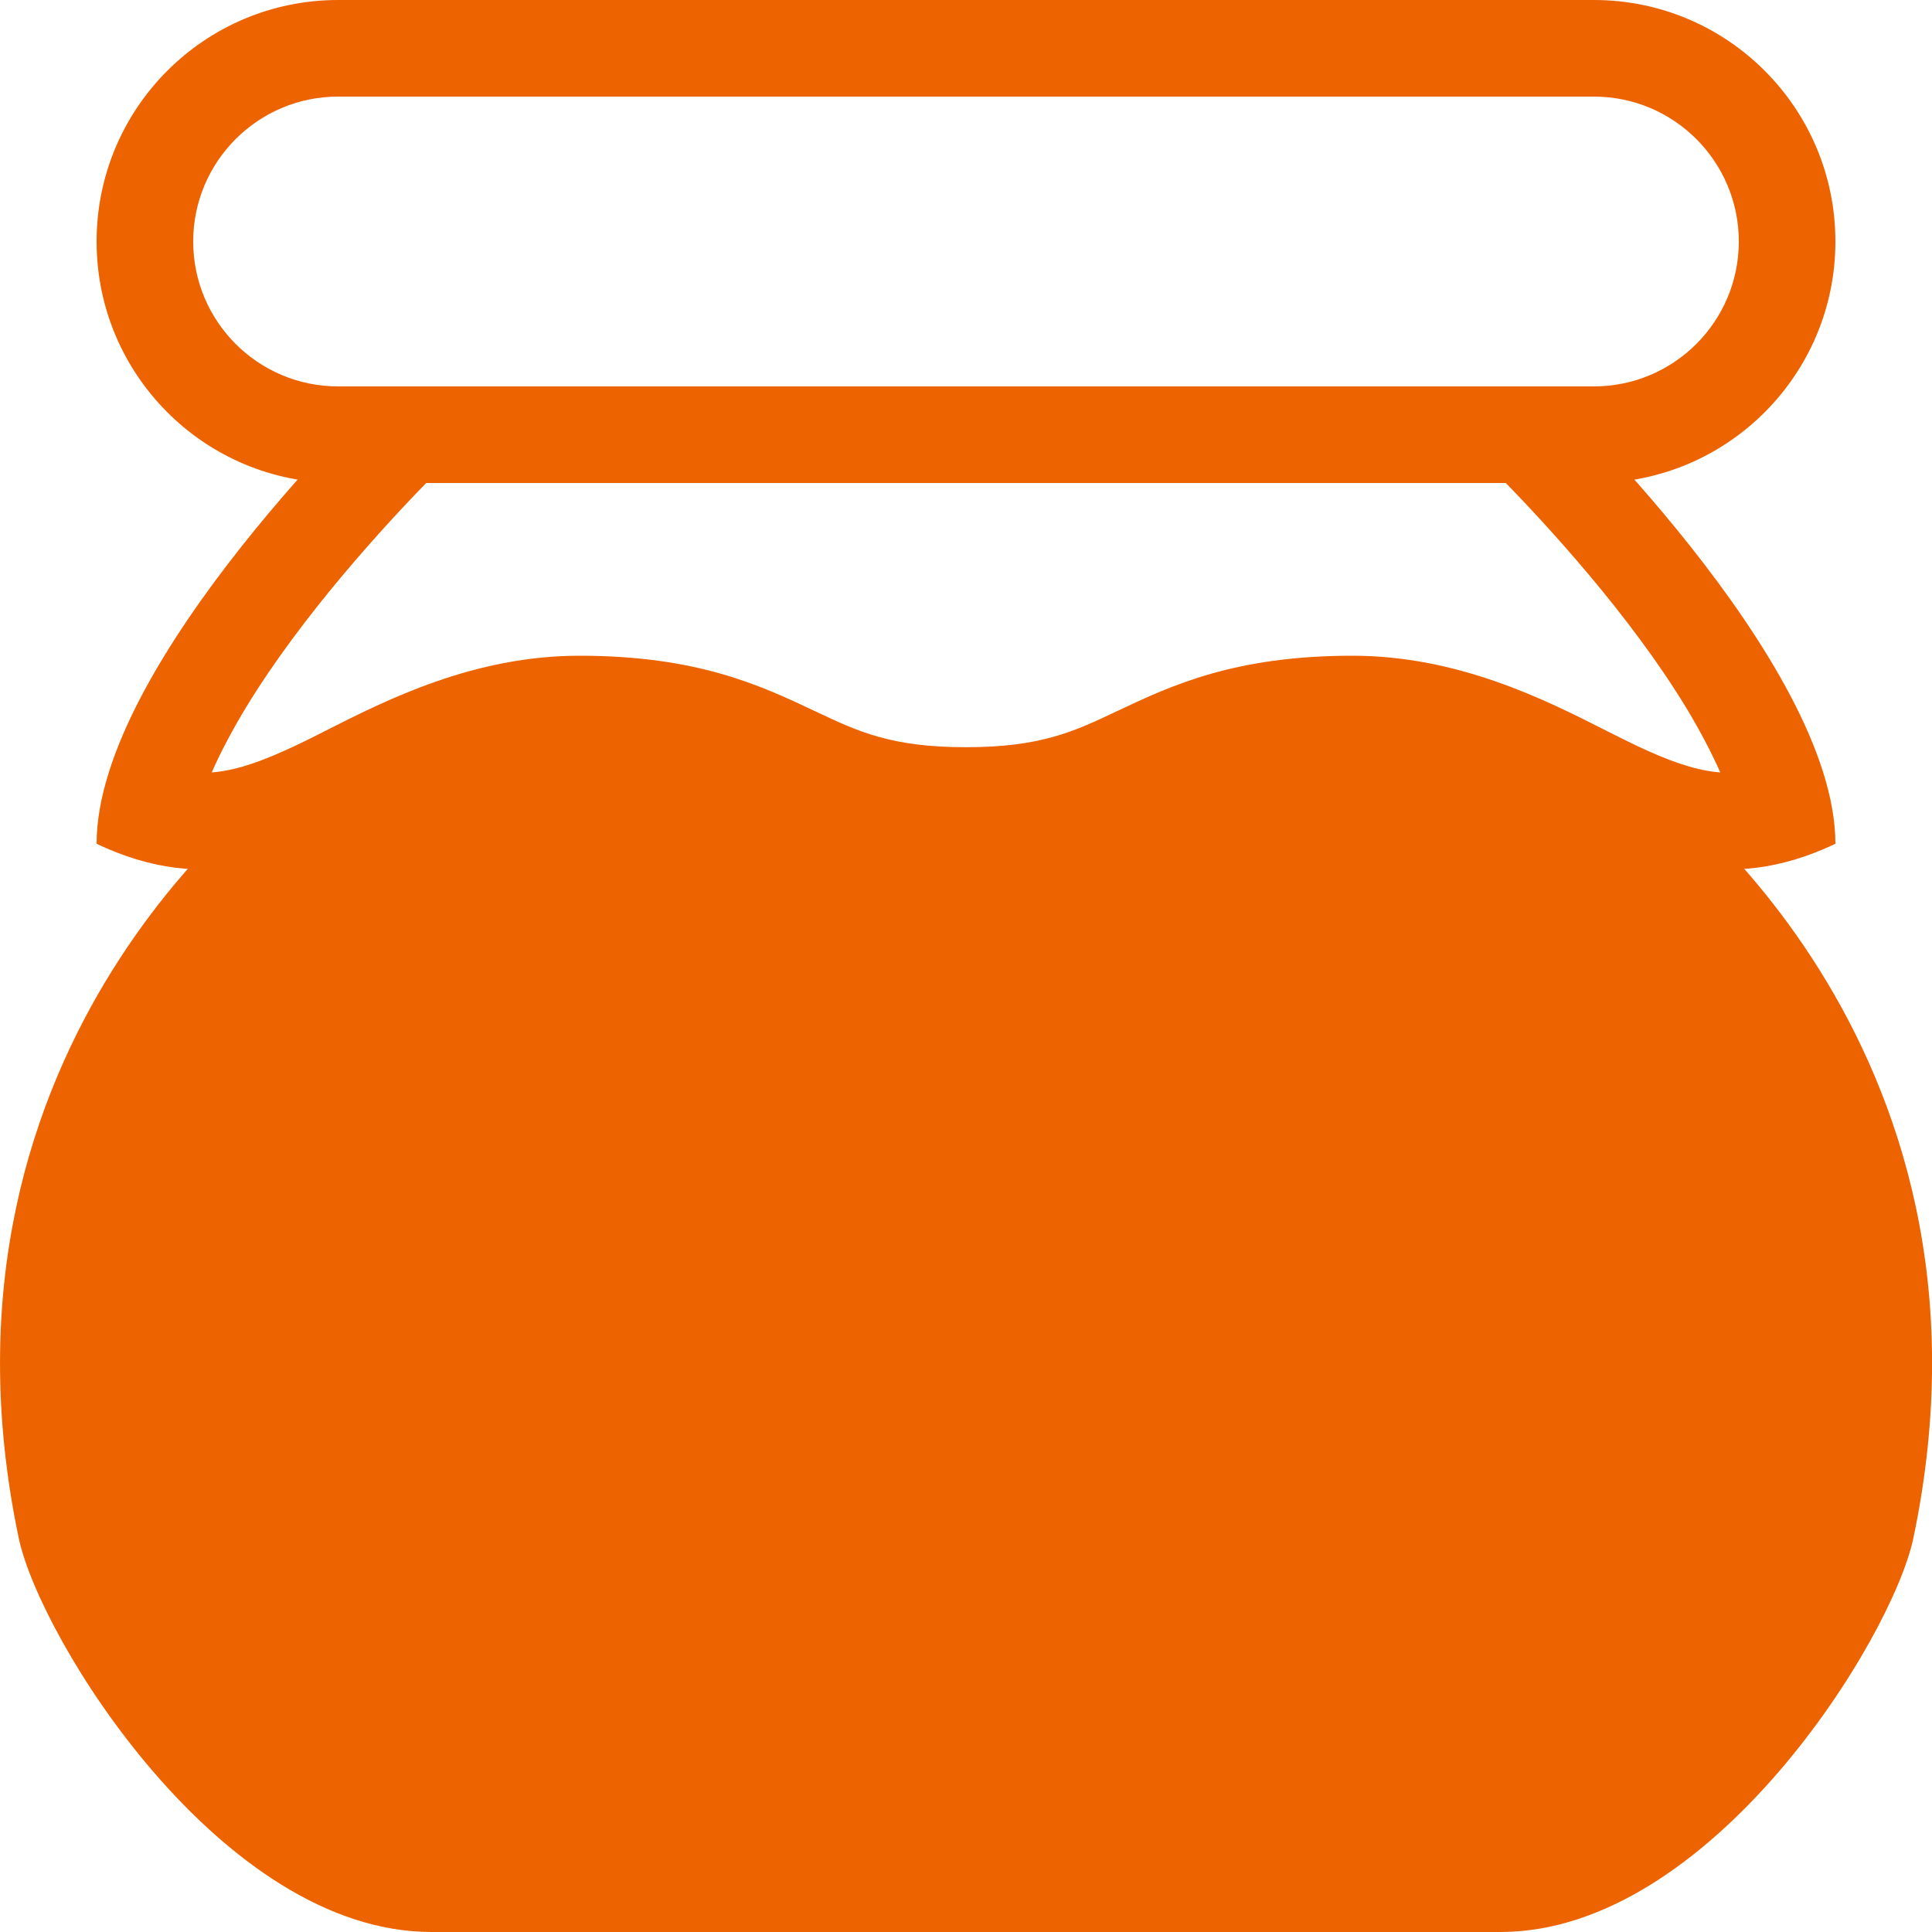
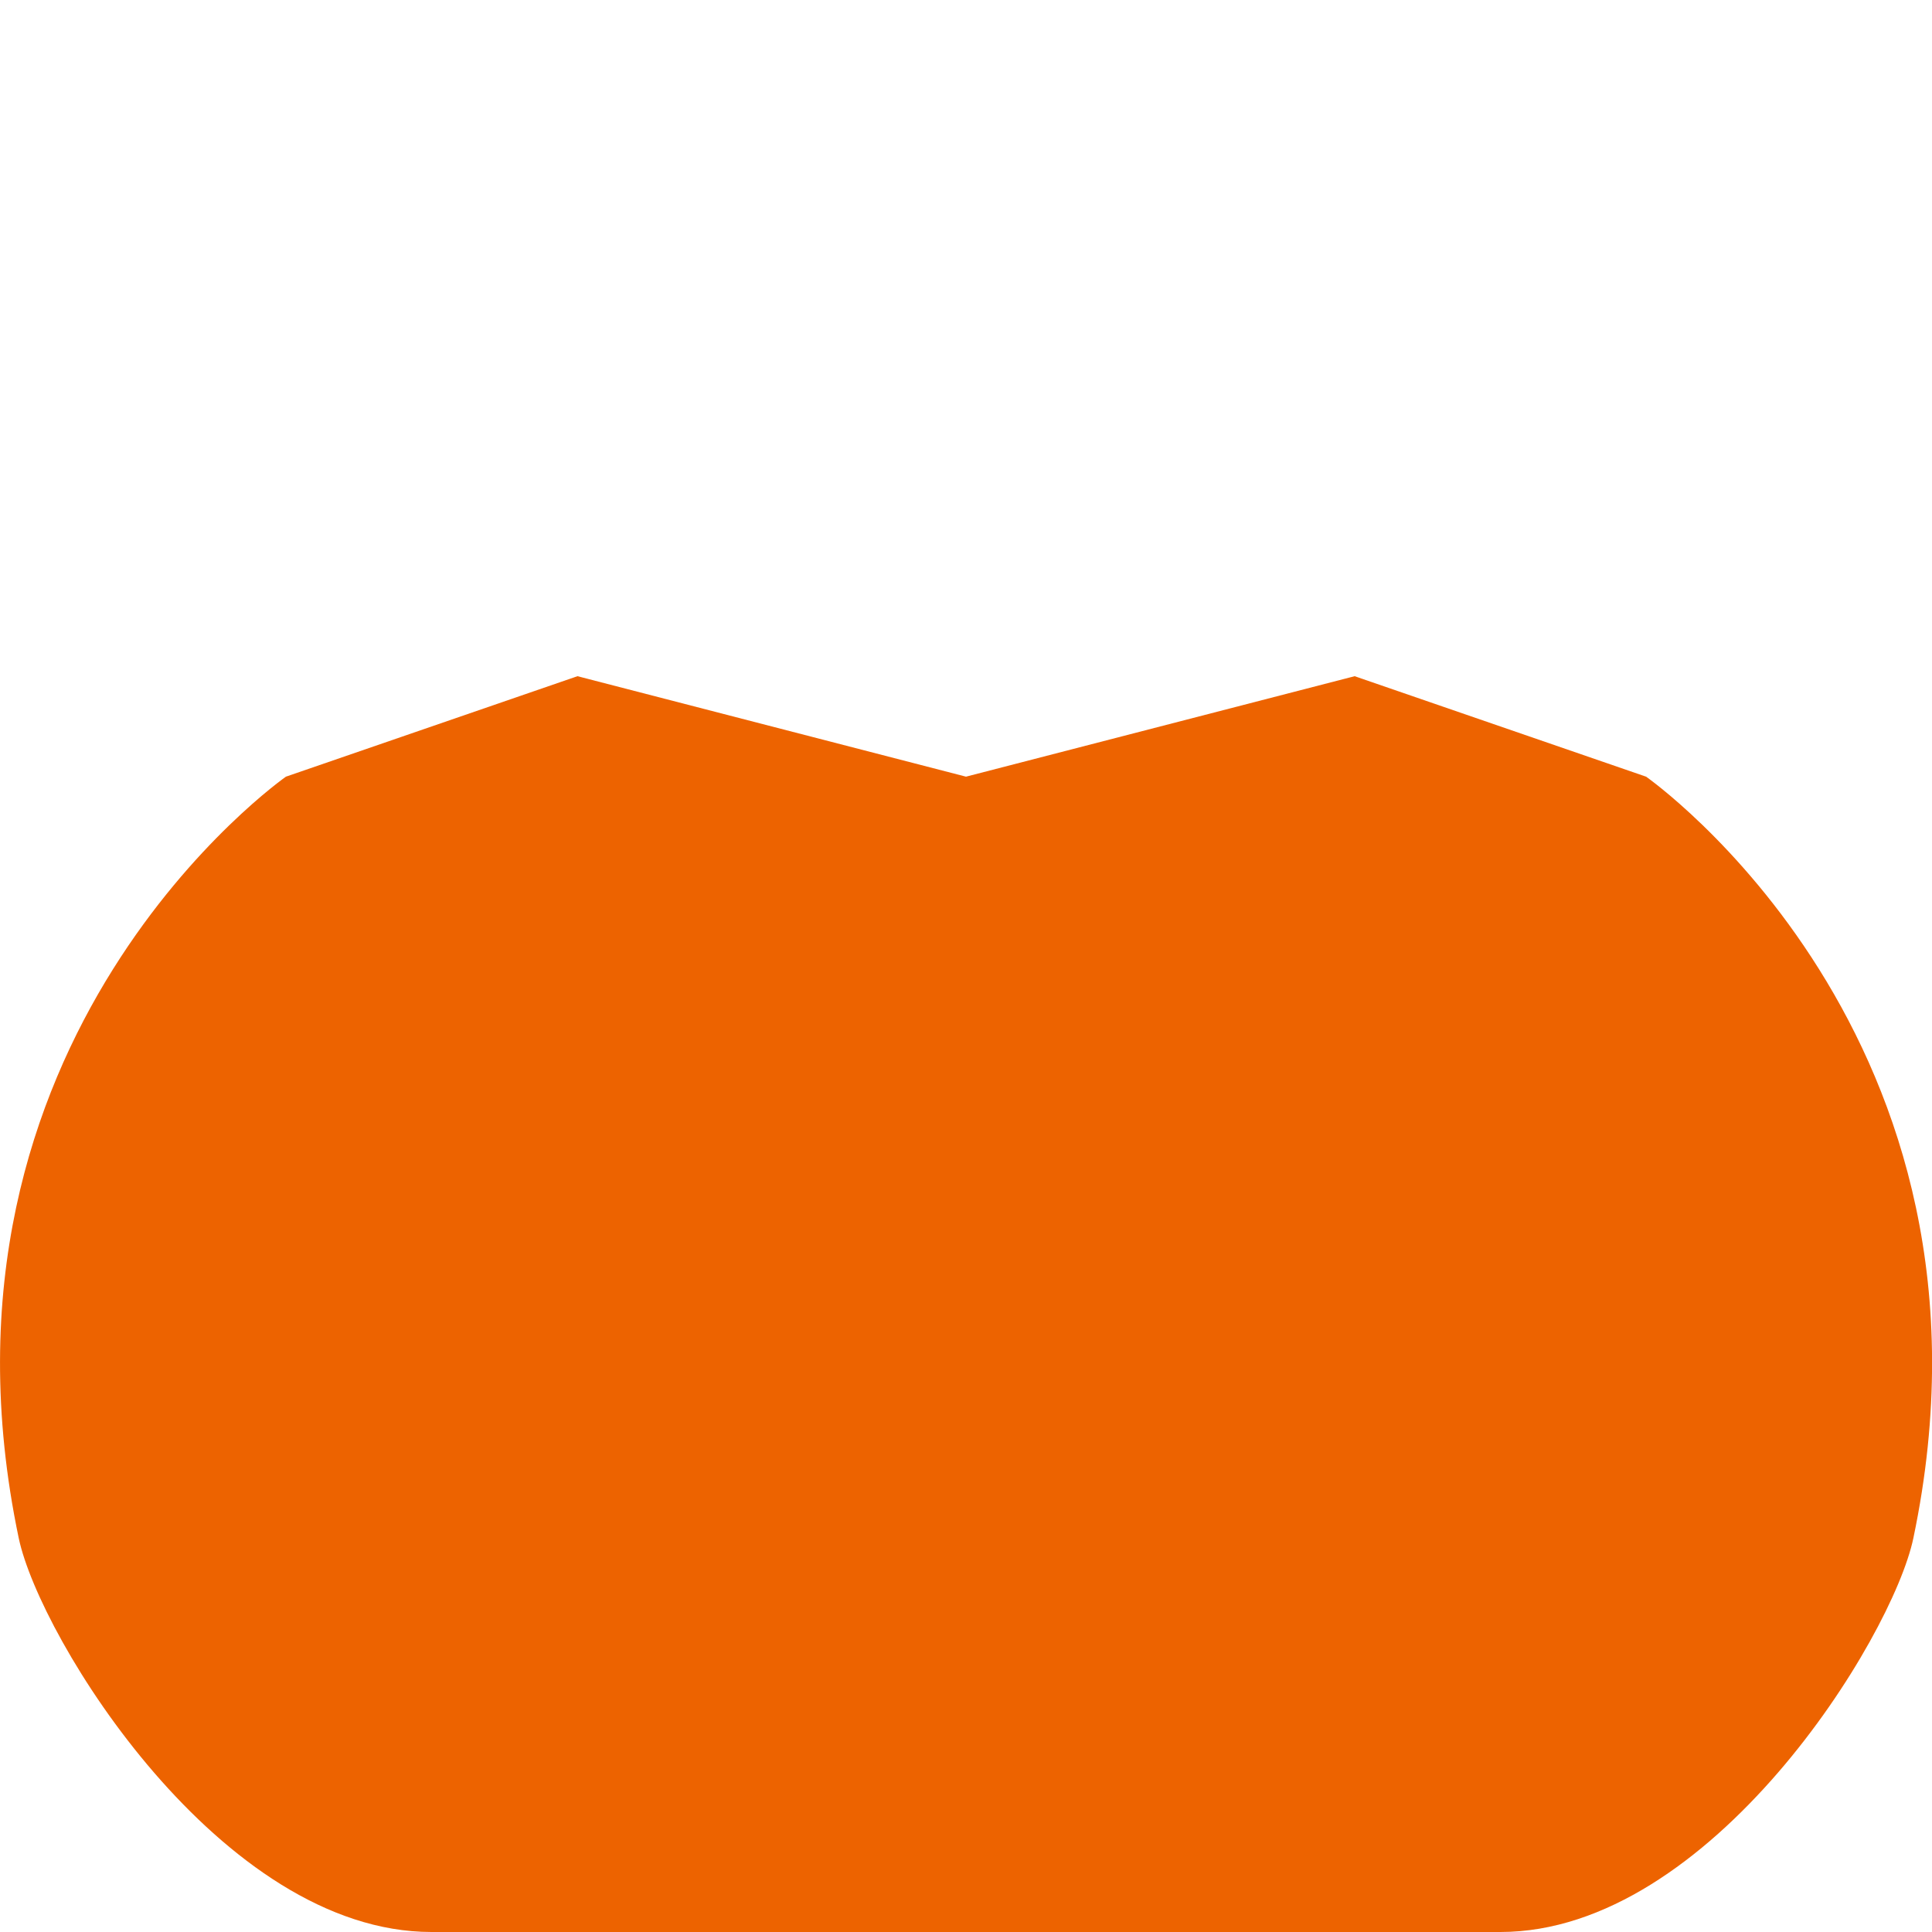
<svg xmlns="http://www.w3.org/2000/svg" width="20" height="20" viewBox="0 0 20 20" fill="none">
-   <path fill-rule="evenodd" clip-rule="evenodd" d="M1 8.735C1 6.841 4 4 4 4H16C16 4 19 6.841 19 8.735C17.835 9.287 17.009 8.874 16.127 8.433C15.495 8.118 14.835 7.788 14 7.788C13.401 7.788 12.981 7.873 12.634 7.992C12.4 8.071 12.2 8.166 12 8.261C11.5 8.498 11 8.735 10 8.735C9 8.735 8.5 8.498 8 8.261C7.5 8.025 7 7.788 6 7.788C5.165 7.788 4.505 8.118 3.873 8.433C2.991 8.874 2.165 9.287 1 8.735ZM4.412 5H15.588L15.744 5.162C16.011 5.444 16.365 5.835 16.716 6.278C17.07 6.725 17.405 7.204 17.646 7.663C17.68 7.726 17.711 7.788 17.739 7.847C17.764 7.898 17.787 7.948 17.808 7.996L17.765 7.992C17.527 7.966 17.273 7.876 16.928 7.713C16.841 7.671 16.746 7.623 16.642 7.571L16.624 7.562C15.999 7.245 15.096 6.788 14 6.788C12.785 6.788 12.129 7.094 11.572 7.358L11.556 7.365C11.12 7.572 10.775 7.735 10 7.735C9.225 7.735 8.88 7.572 8.444 7.365L8.428 7.358C7.871 7.094 7.215 6.788 6 6.788C4.904 6.788 4.001 7.245 3.376 7.562C3.266 7.618 3.164 7.669 3.072 7.713C2.727 7.876 2.473 7.966 2.235 7.992L2.192 7.996C2.237 7.892 2.291 7.781 2.354 7.663C2.595 7.204 2.93 6.725 3.284 6.278C3.635 5.835 3.989 5.444 4.256 5.162L4.412 5Z" fill="#ED6300" />
-   <path fill-rule="evenodd" clip-rule="evenodd" d="M1 2.5C1 1.119 2.119 0 3.5 0H16.5C17.881 0 19 1.119 19 2.5C19 3.881 17.881 5 16.5 5H3.5C2.119 5 1 3.881 1 2.5ZM3.5 1H16.5C17.328 1 18 1.672 18 2.5C18 3.328 17.328 4 16.5 4H3.5C2.672 4 2 3.328 2 2.5C2 1.672 2.672 1 3.5 1Z" fill="#ED6300" />
-   <path d="M2.96 8.04C2.96 8.04 -0.895 10.732 0.194 15.923C0.413 16.962 2.289 20 4.467 20H15.532C17.711 20 19.589 16.962 19.807 15.923C20.896 10.732 17.04 8.04 17.04 8.04L14.023 7L10 8.04L5.978 7L2.96 8.04Z" fill="#ED6300" />
+   <path d="M2.96 8.04C2.96 8.04 -0.895 10.732 0.194 15.923C0.413 16.962 2.289 20 4.467 20H15.532C17.711 20 19.589 16.962 19.807 15.923C20.896 10.732 17.04 8.04 17.04 8.04L14.023 7L10 8.04L5.978 7Z" fill="#ED6300" />
</svg>